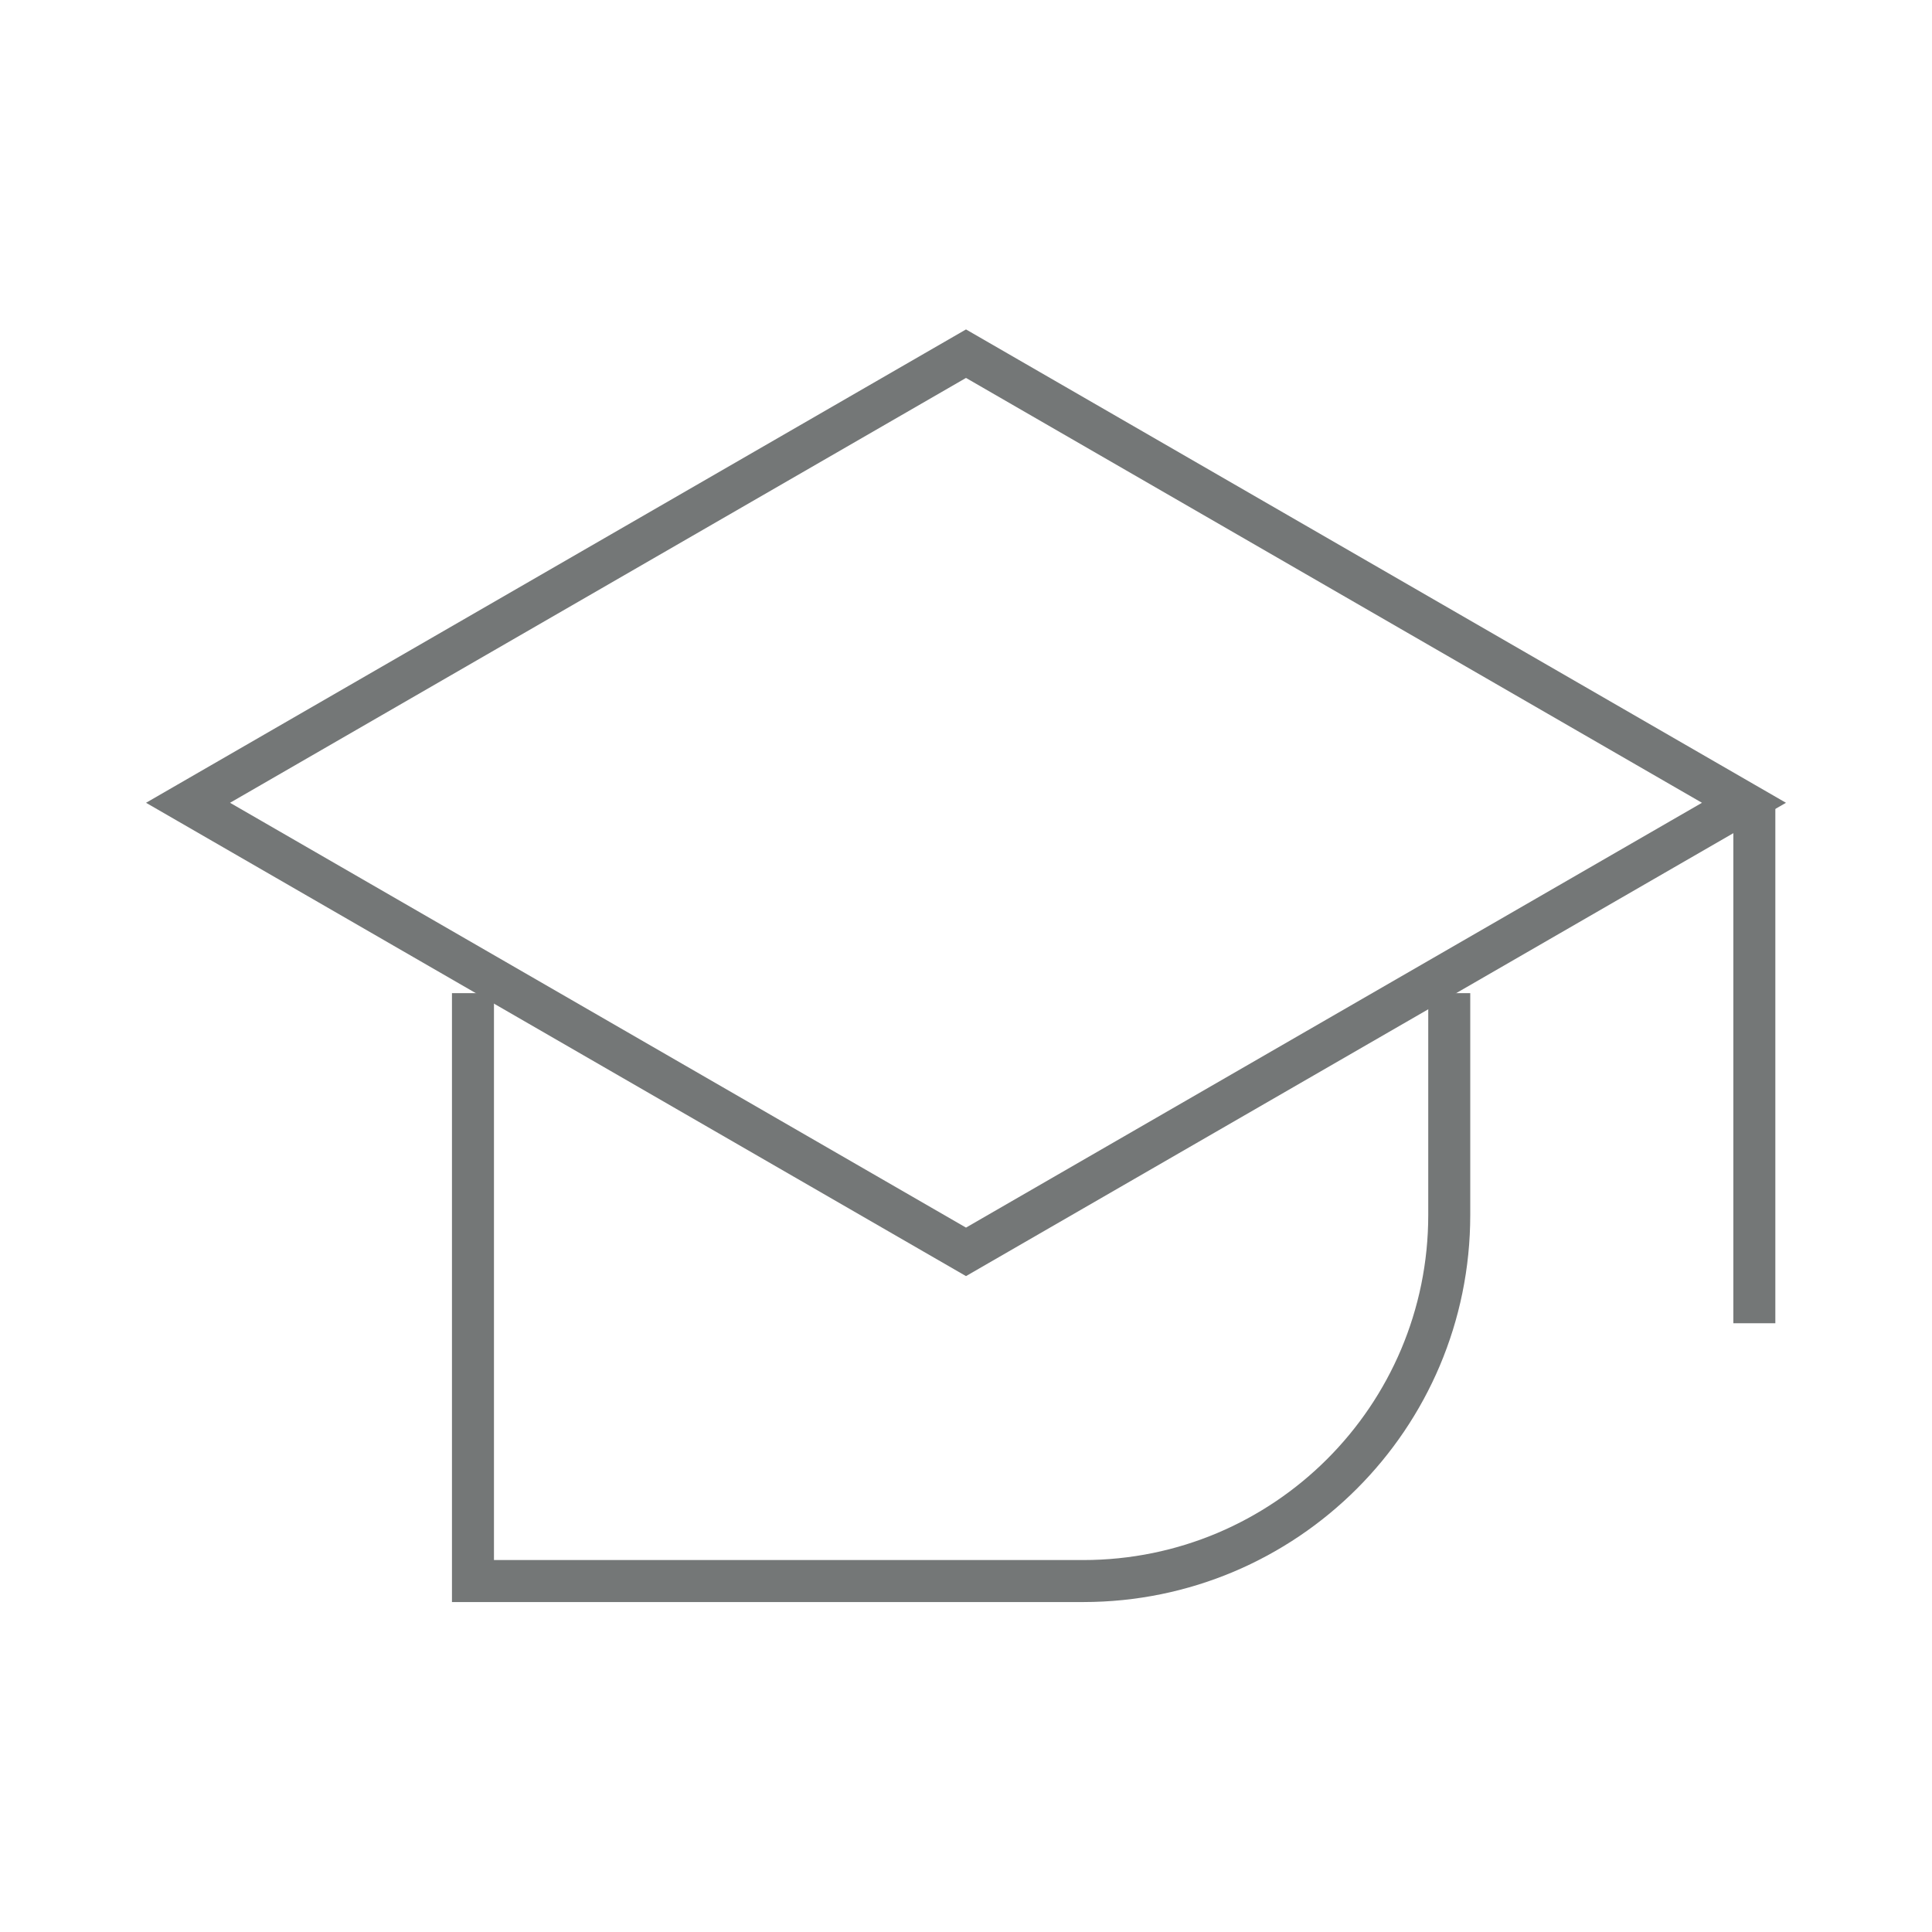
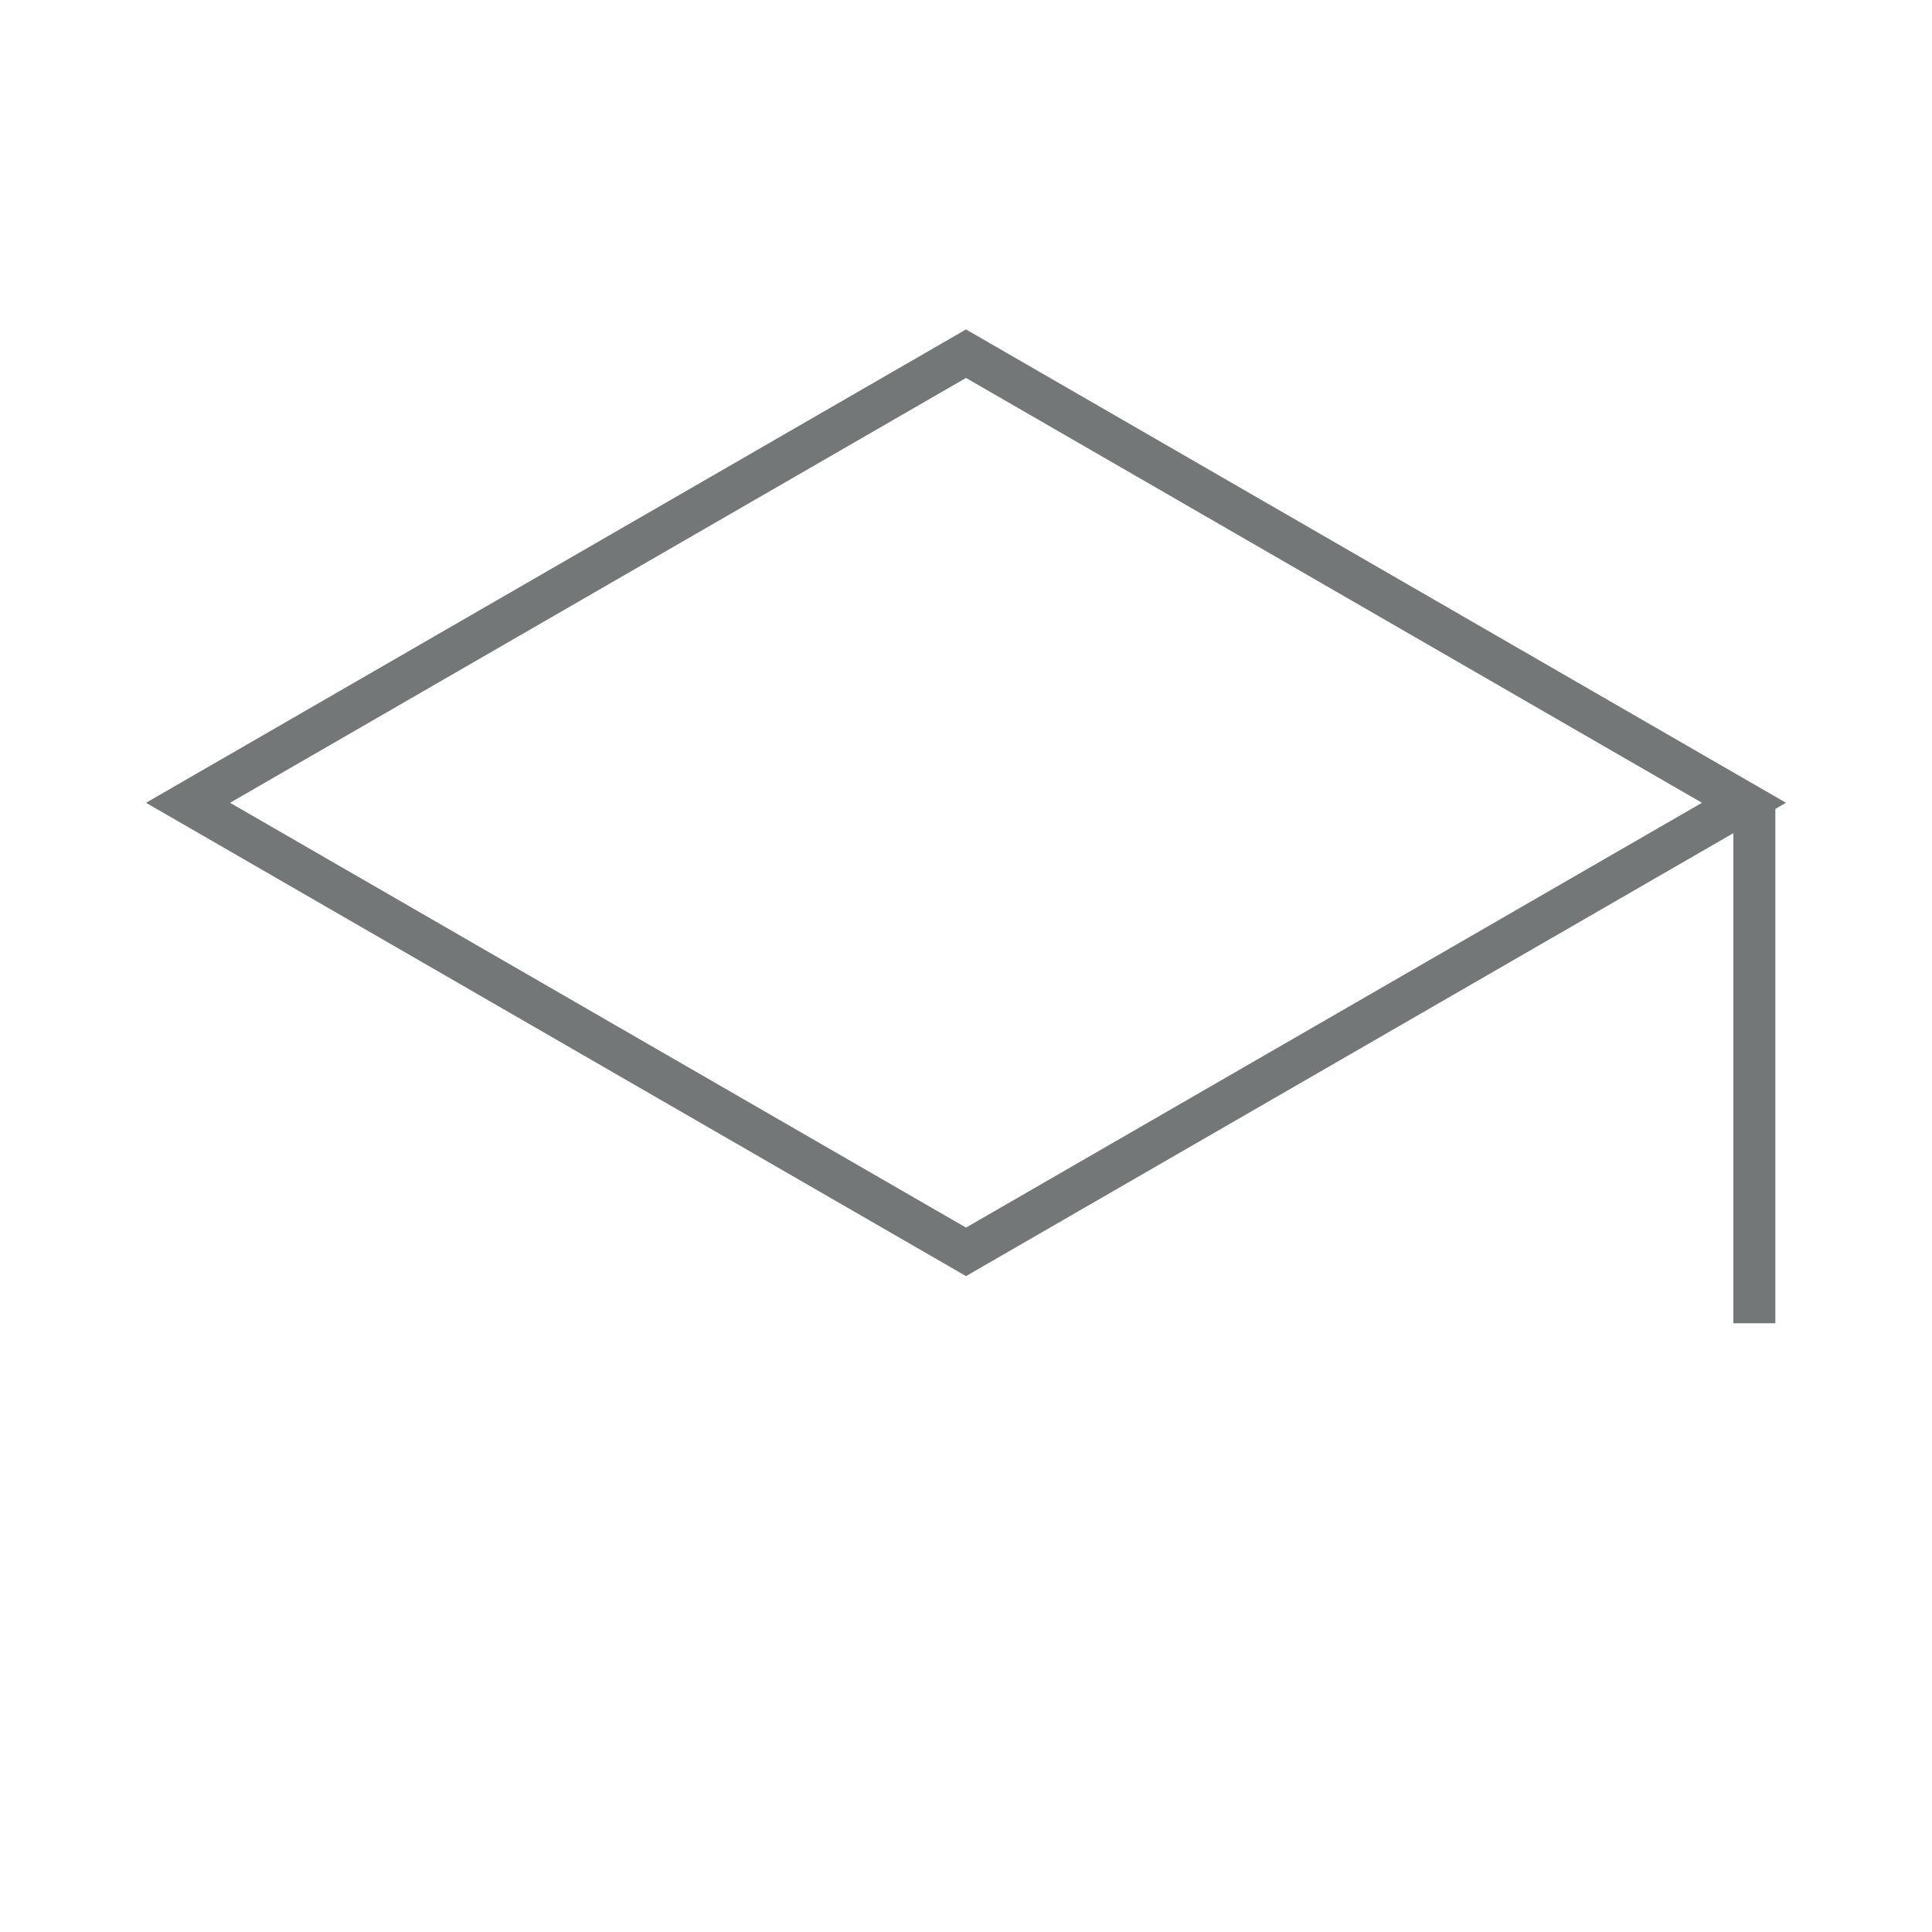
<svg xmlns="http://www.w3.org/2000/svg" width="46" height="46" viewBox="0 0 46 46" fill="none">
  <path d="M4.477 19.114L23 29.806L41.523 19.114L23 8.421L4.477 19.114Z" stroke="#747777" stroke-miterlimit="10" />
-   <path d="M11.261 23.646V37.644H25.789C30.605 37.644 34.506 33.743 34.506 28.927V23.646" stroke="#747777" stroke-miterlimit="10" />
  <path d="M41.77 19.077V31.506" stroke="#747777" stroke-miterlimit="10" />
</svg>